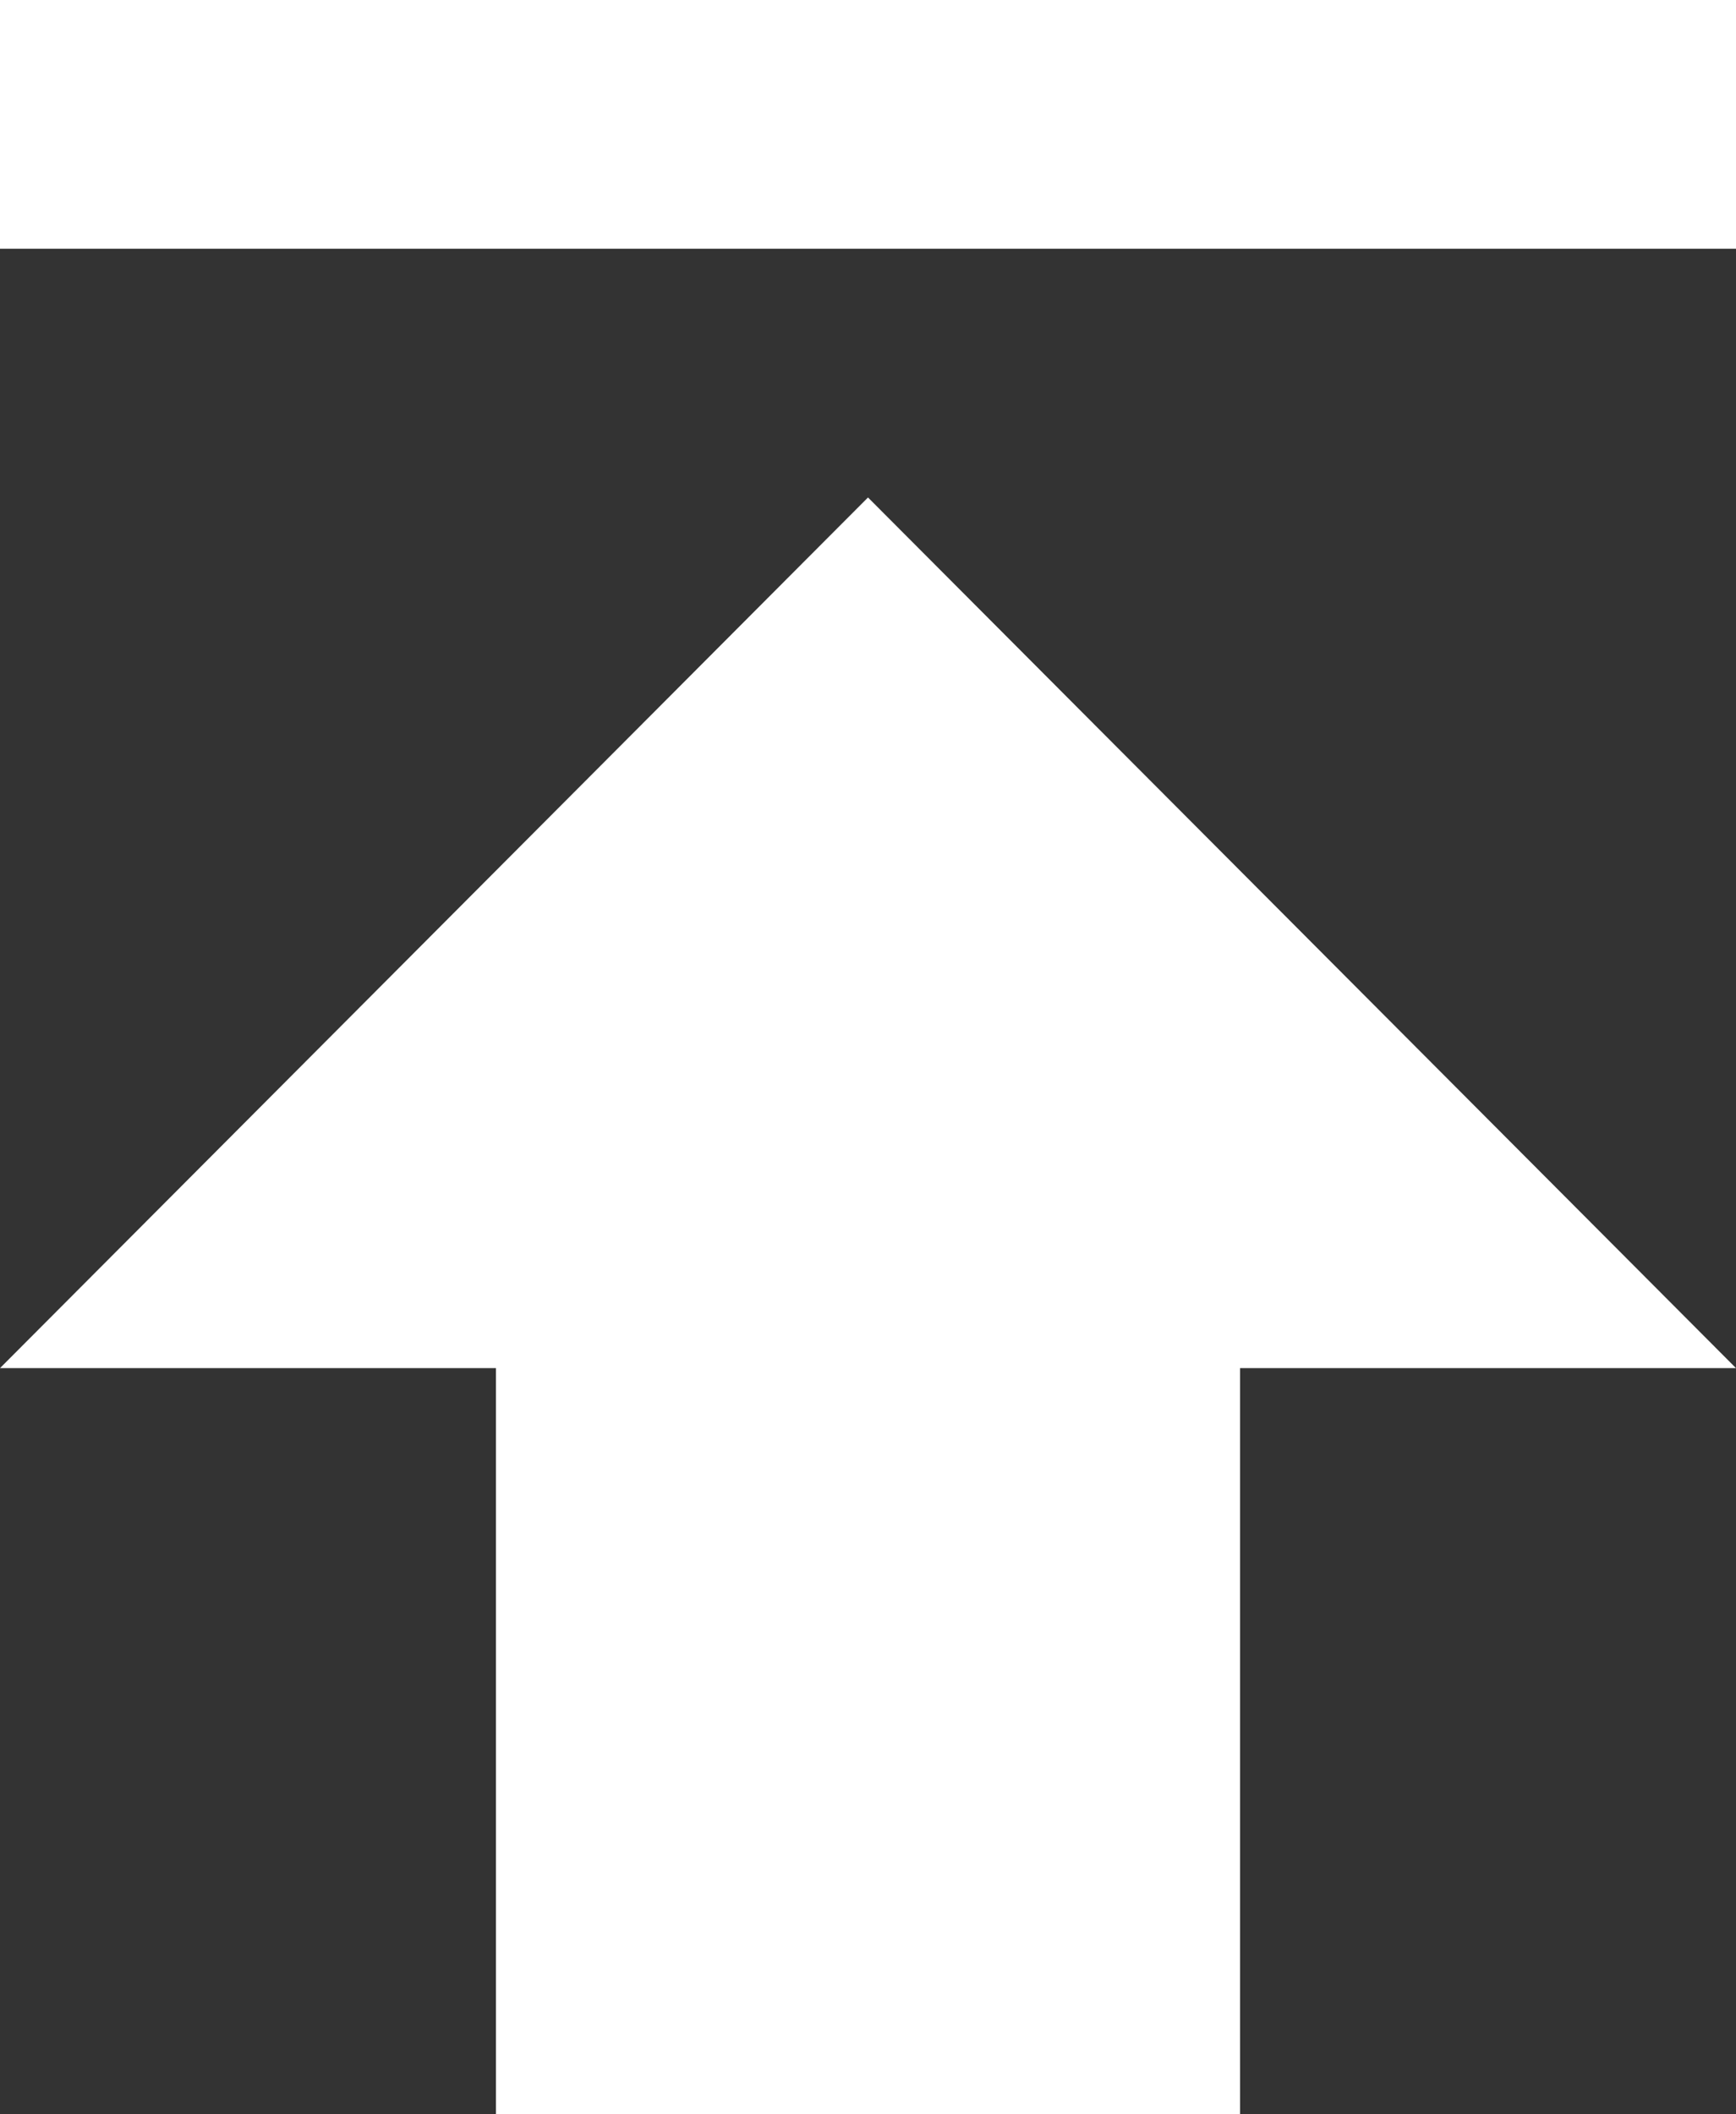
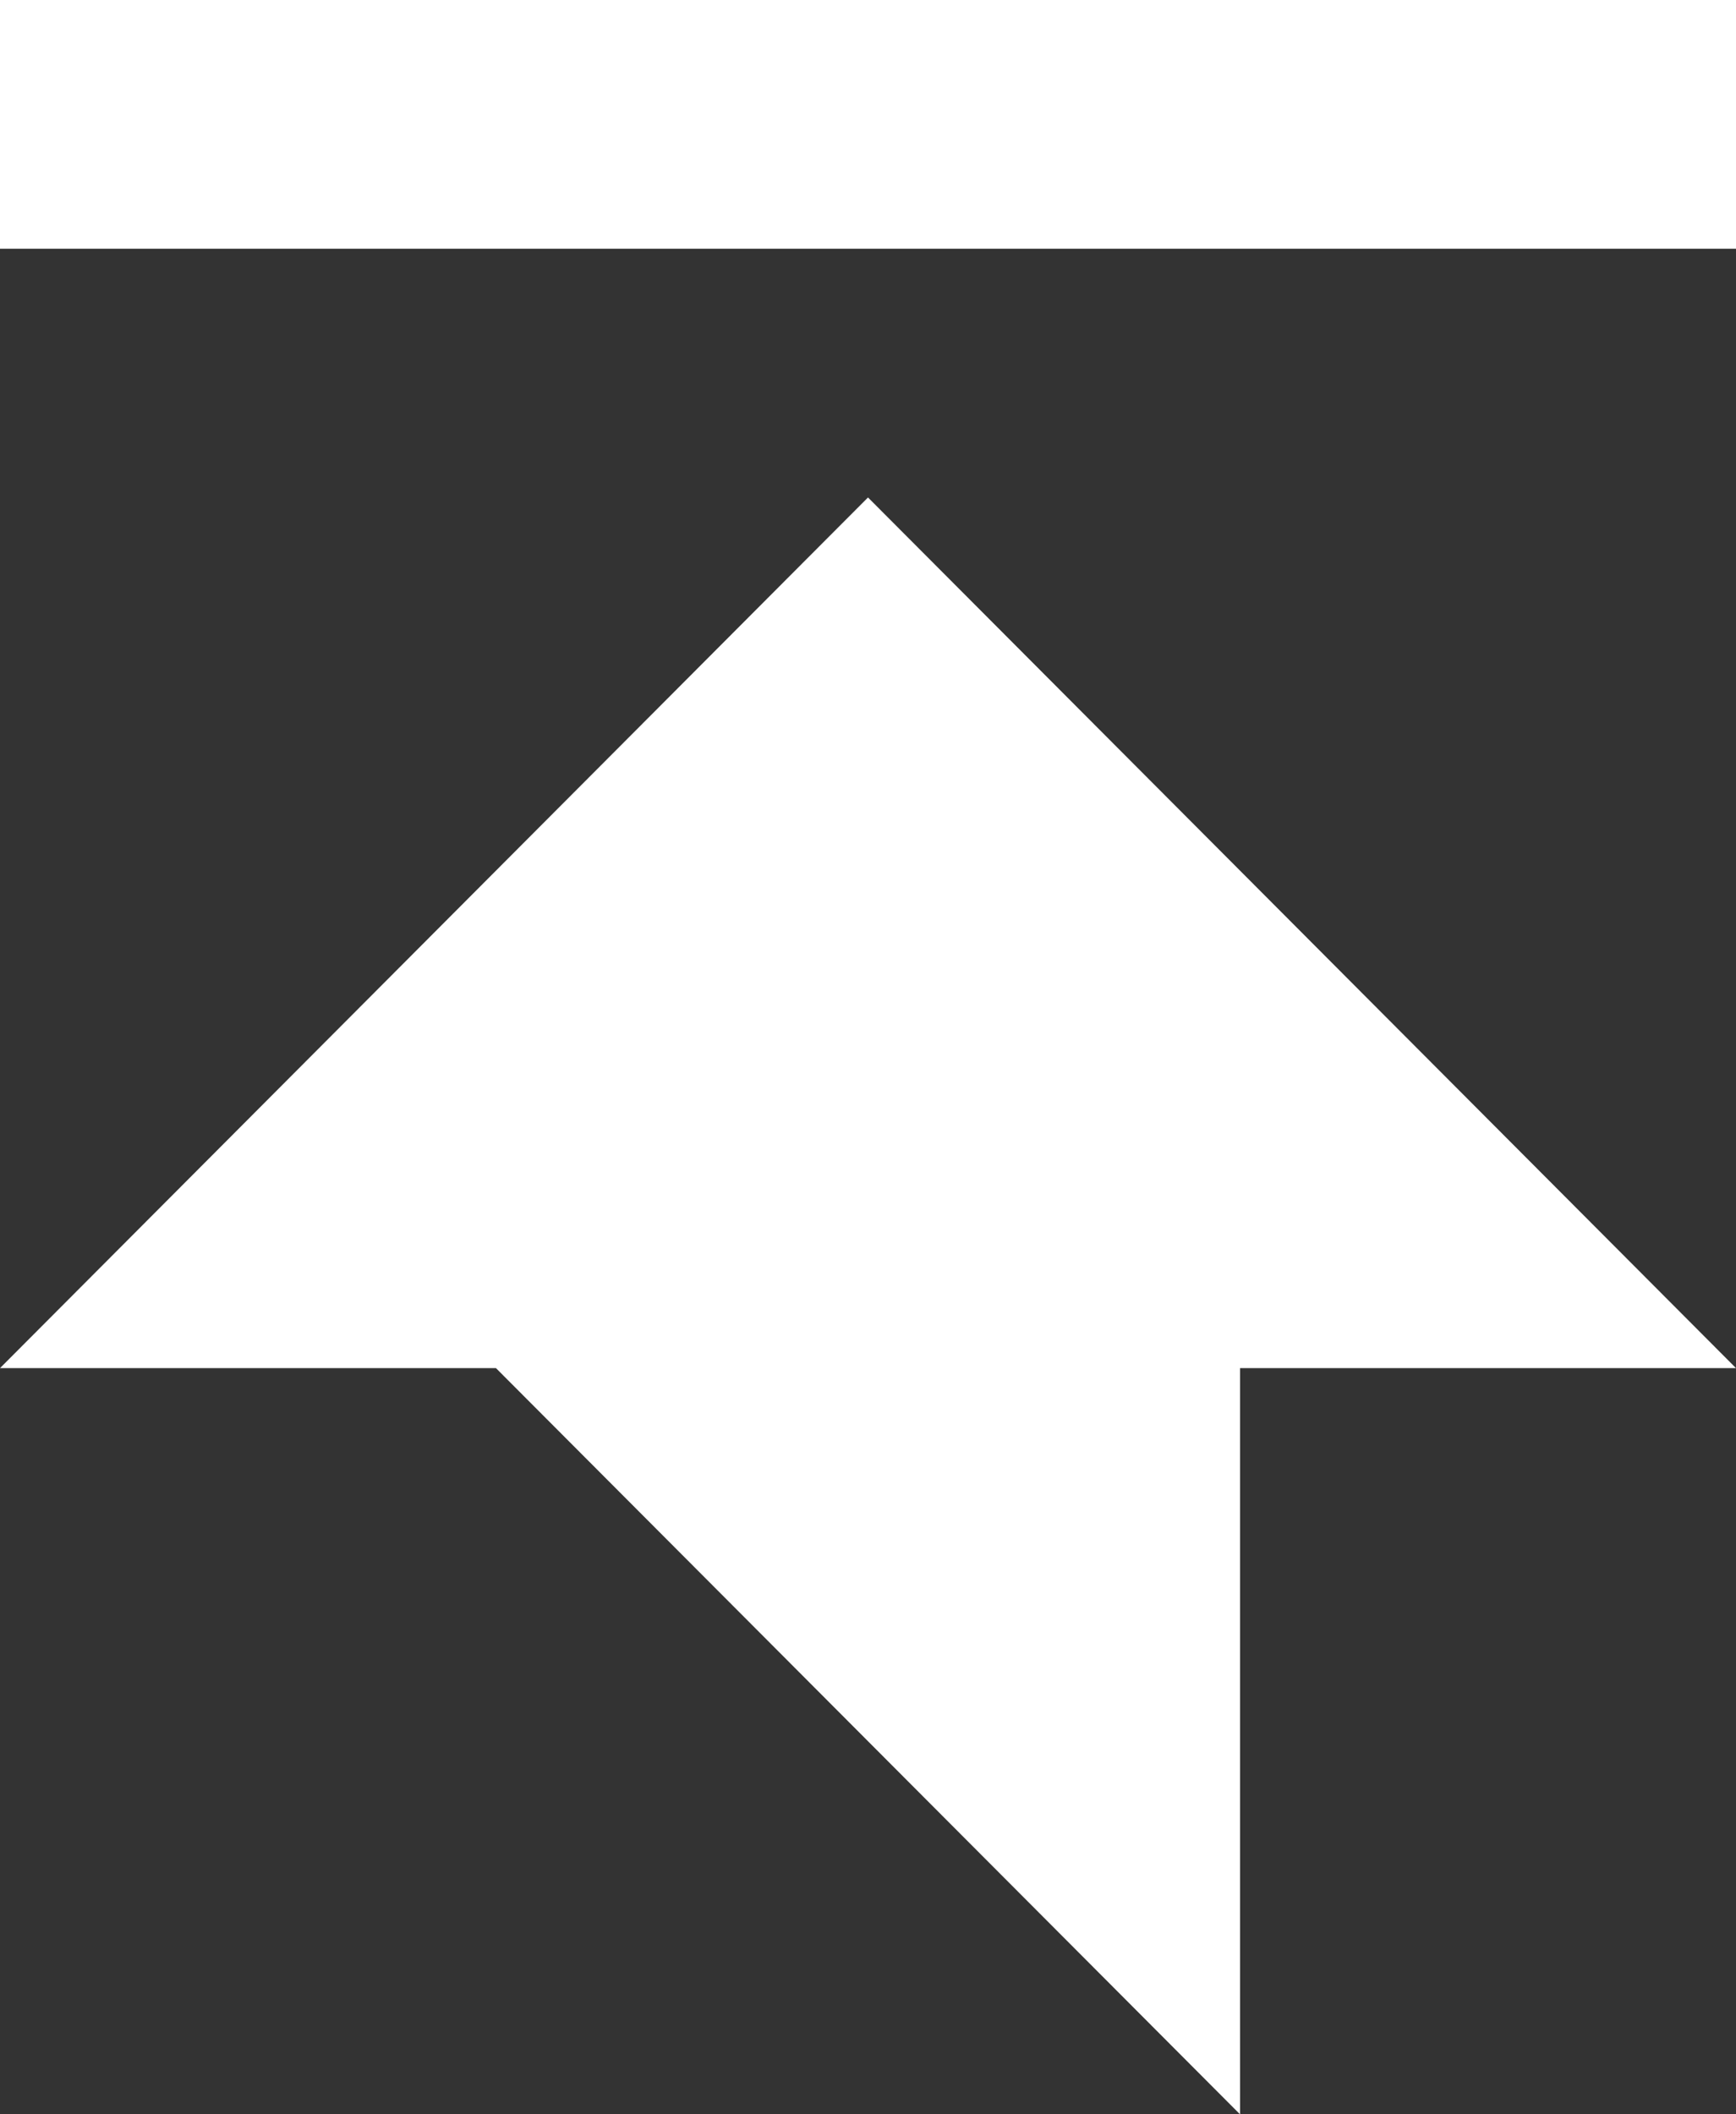
<svg xmlns="http://www.w3.org/2000/svg" width="23" height="28" viewBox="0 0 23 28" fill="none">
  <rect x="0" y="0" width="23" height="28" fill="#333333" stroke="none" />
-   <path d="M1.48687e-07 18.118L6.571 18.118L6.571 28L16.429 28L16.429 18.118L23 18.118L11.5 6.588L1.48687e-07 18.118ZM23 3.294L23 -3.57628e-07L1.73258e-06 -2.36835e-06L1.4446e-06 3.294L23 3.294Z" fill="white" />
+   <path d="M1.48687e-07 18.118L6.571 18.118L16.429 28L16.429 18.118L23 18.118L11.5 6.588L1.48687e-07 18.118ZM23 3.294L23 -3.57628e-07L1.73258e-06 -2.36835e-06L1.4446e-06 3.294L23 3.294Z" fill="white" />
</svg>